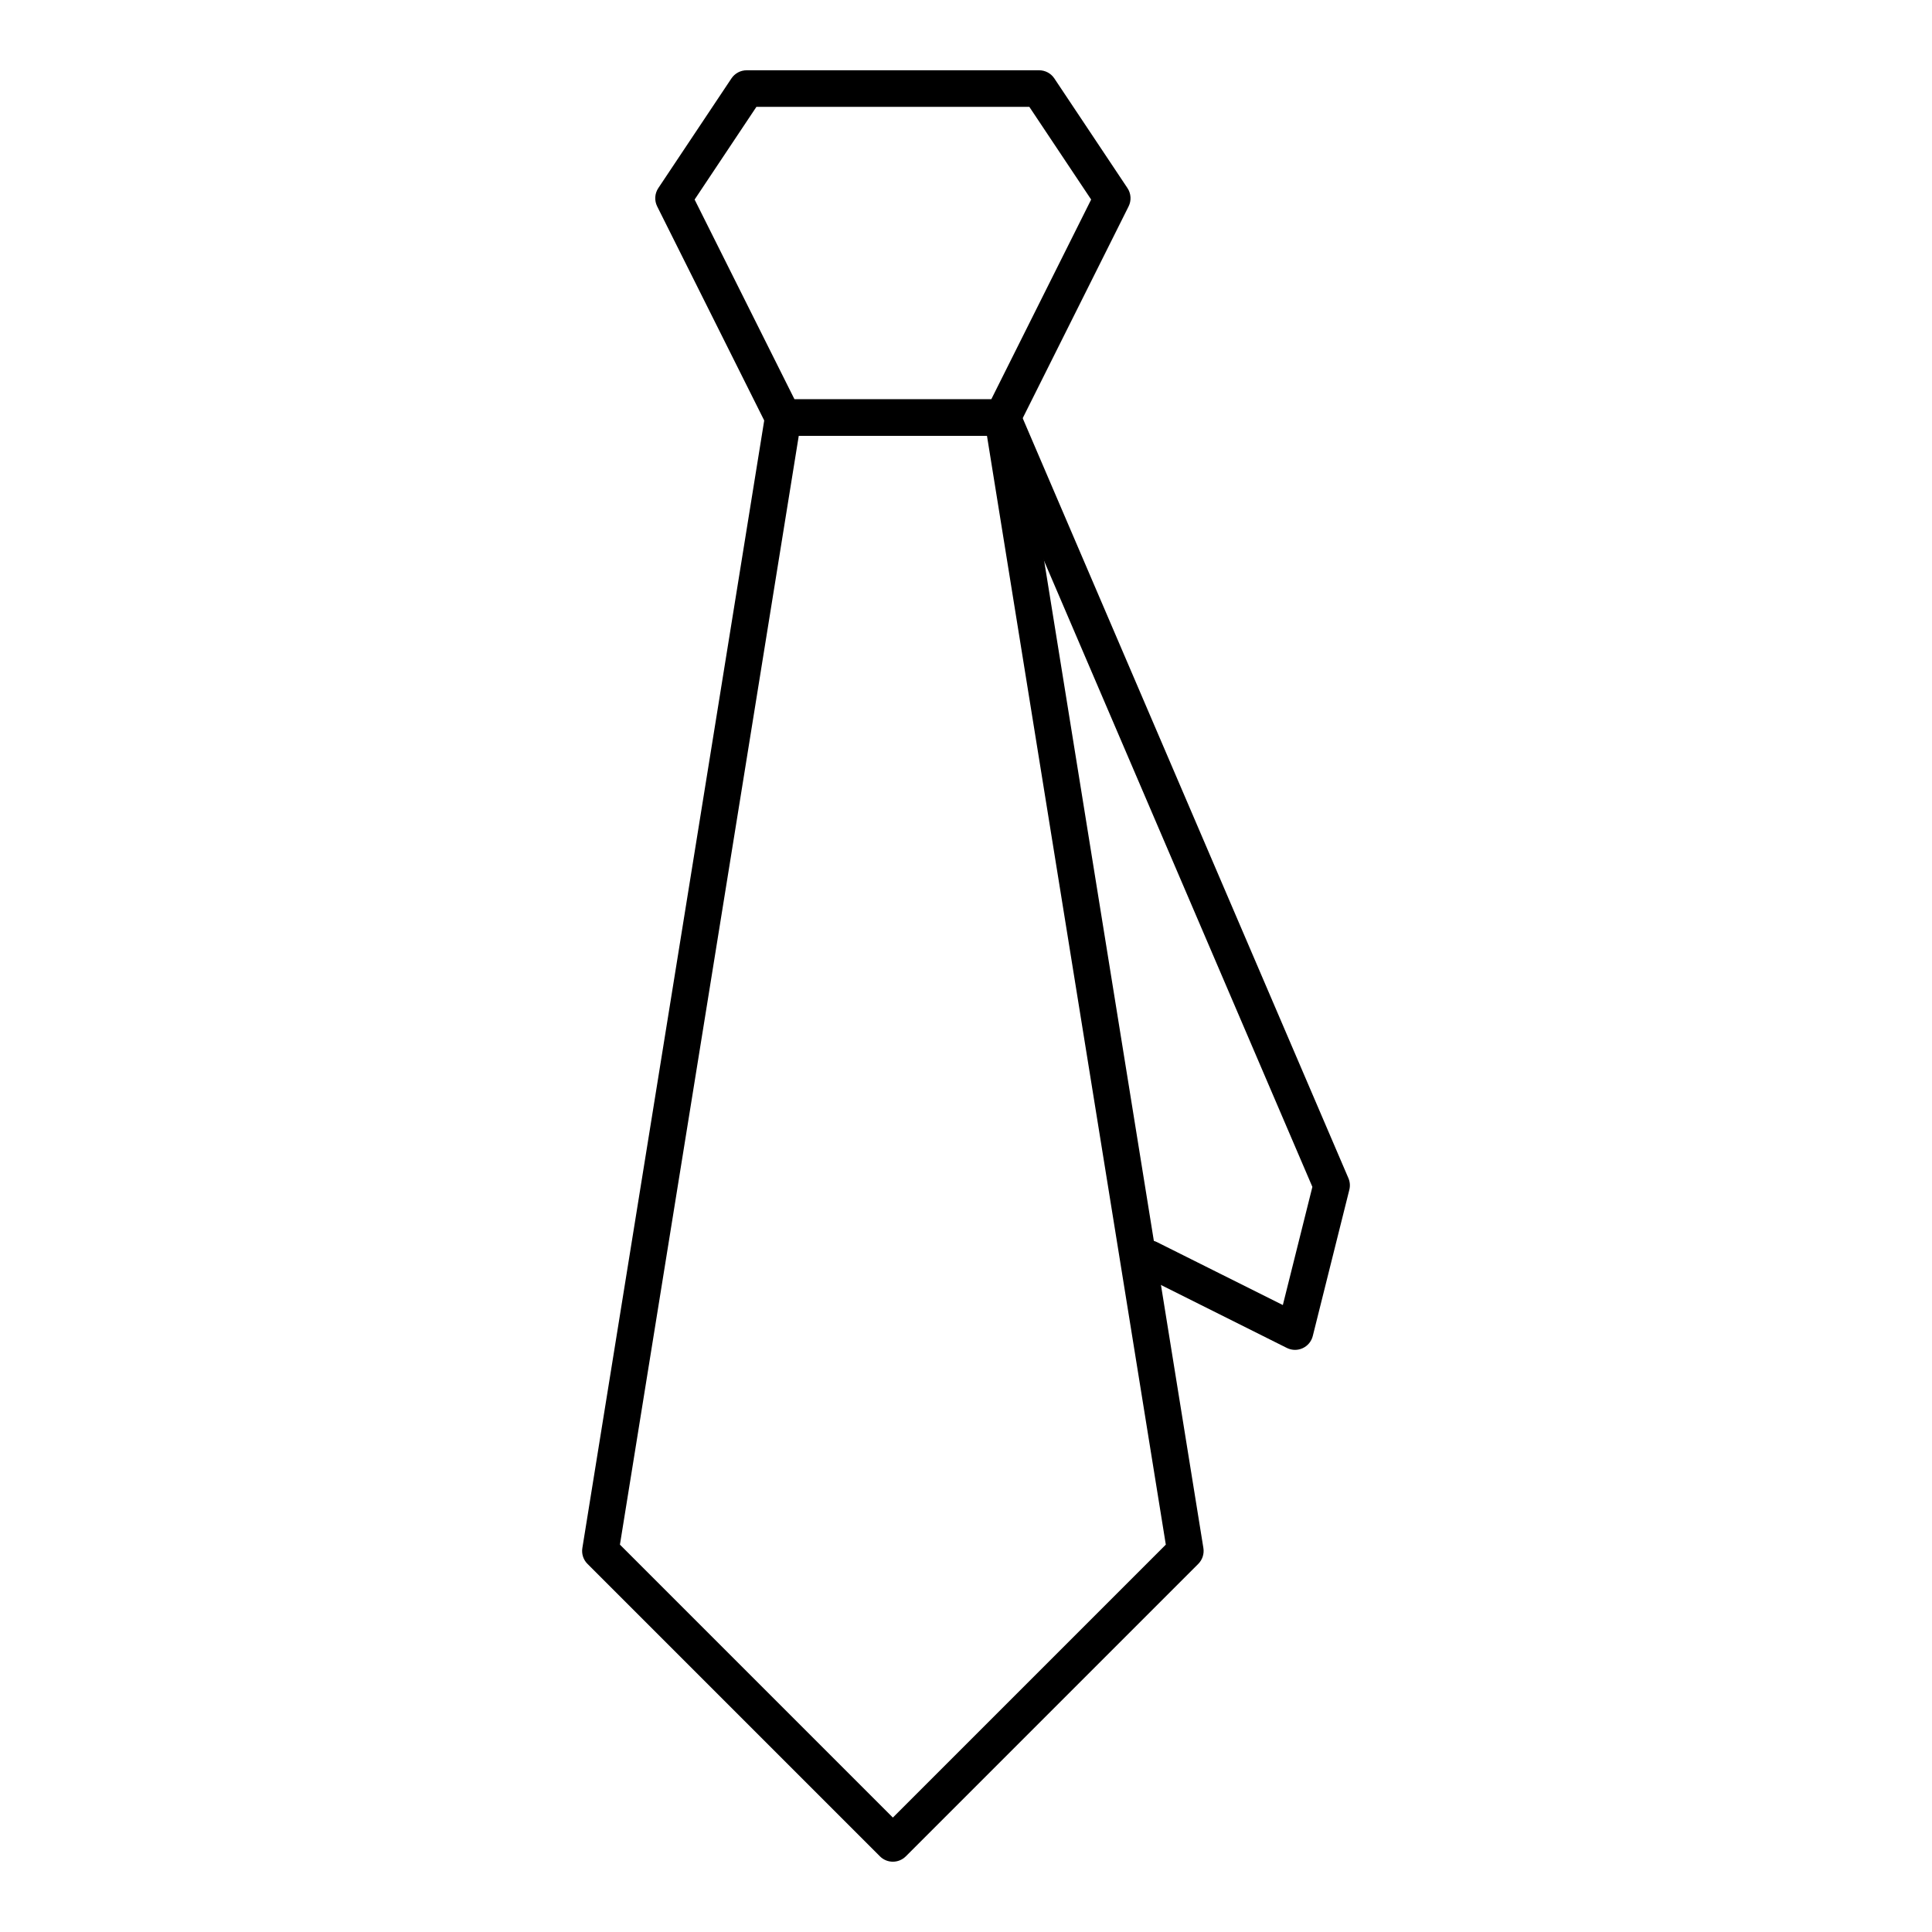
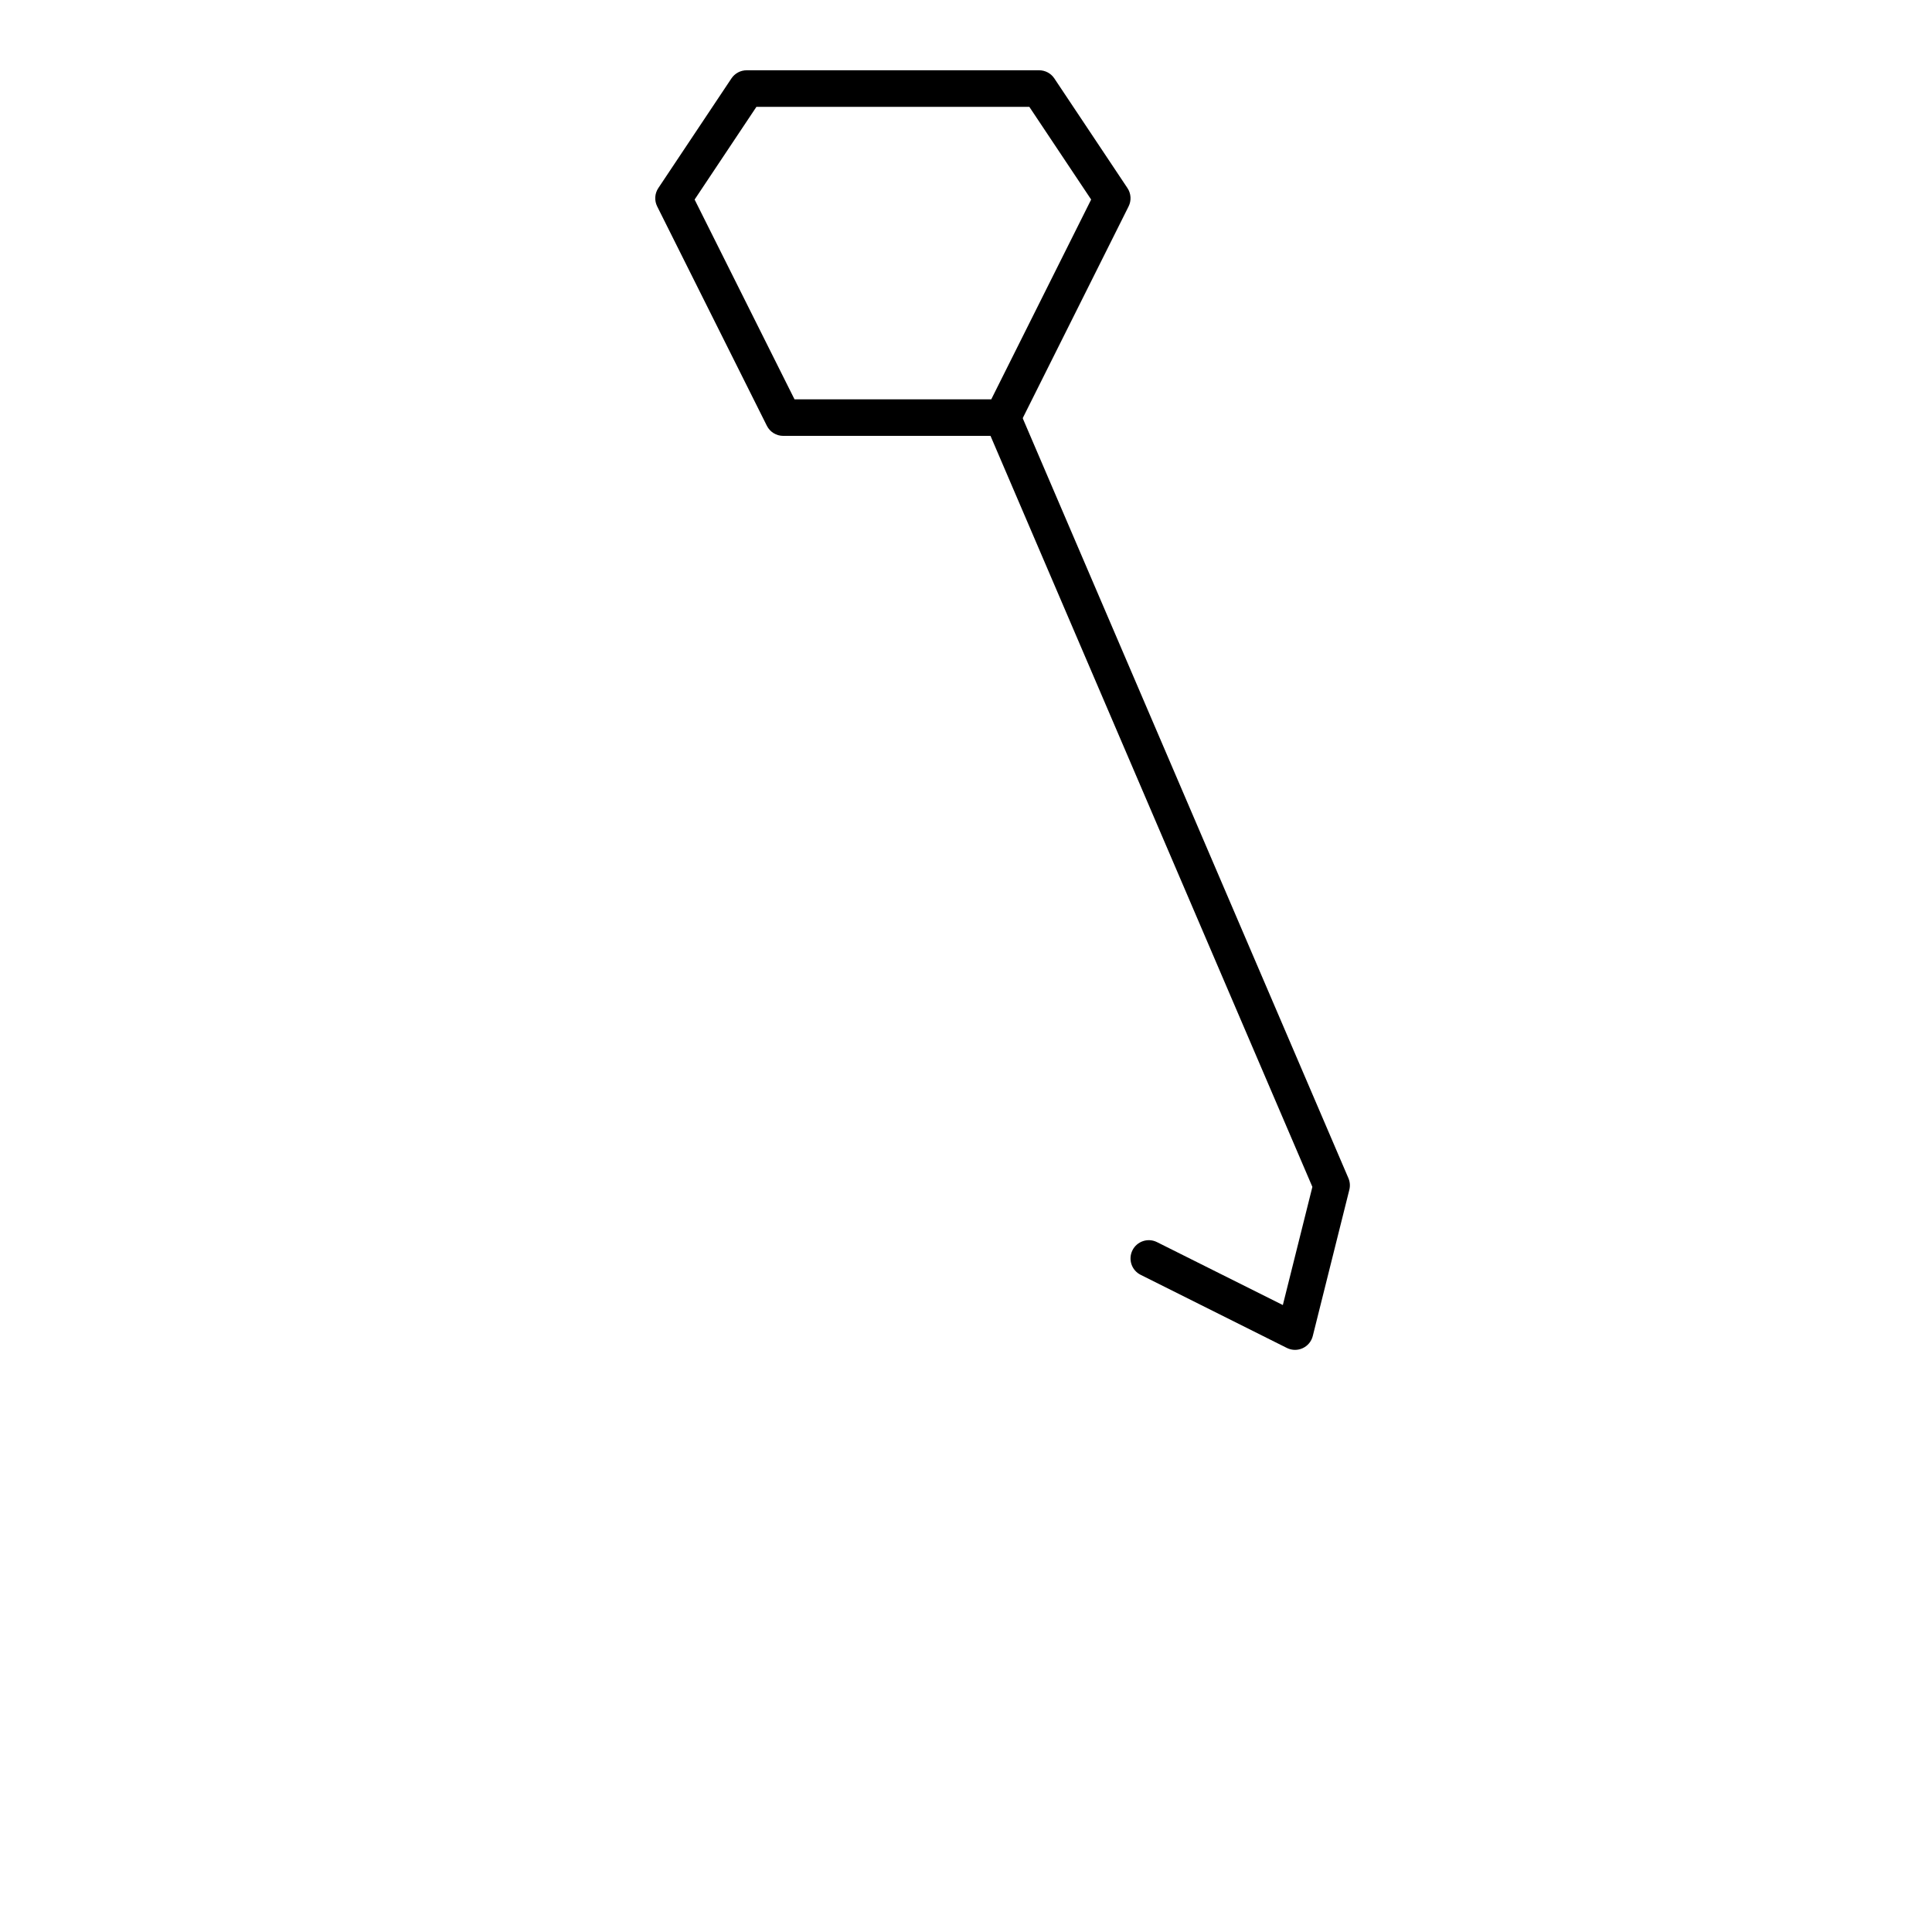
<svg xmlns="http://www.w3.org/2000/svg" fill="#000000" width="800px" height="800px" version="1.1" viewBox="144 144 512 512">
  <g>
    <path d="m409.69 259.51h-58.133c-1.836 0-3.512-1.035-4.332-2.68l-29.066-58.133c-0.777-1.555-0.664-3.406 0.301-4.852l19.379-29.066c0.898-1.344 2.41-2.156 4.031-2.156h77.508c1.621 0 3.133 0.809 4.031 2.156l19.379 29.066c0.965 1.445 1.078 3.301 0.301 4.852l-29.066 58.133c-0.82 1.645-2.496 2.68-4.332 2.68zm-55.137-9.688h52.145l26.469-52.941-16.383-24.566h-72.324l-16.379 24.57z" />
-     <path d="m380.62 637.37c-1.238 0-2.481-0.473-3.426-1.418l-77.508-77.508c-1.102-1.102-1.605-2.66-1.355-4.195l48.441-300.35c0.379-2.348 2.406-4.074 4.781-4.074h58.133c2.379 0 4.406 1.727 4.785 4.074l48.441 300.35c0.246 1.535-0.258 3.098-1.355 4.195l-77.508 77.508c-0.949 0.945-2.191 1.418-3.43 1.418zm-72.332-84.027 72.332 72.332 72.332-72.332-47.391-293.83h-49.883z" />
    <path d="m487.2 501.73c-0.742 0-1.484-0.172-2.168-0.512l-38.754-19.379c-2.394-1.195-3.363-4.106-2.164-6.5 1.195-2.394 4.106-3.363 6.5-2.164l33.352 16.676 7.828-31.312-86.555-201.96c-1.055-2.457 0.086-5.309 2.543-6.359 2.461-1.055 5.309 0.086 6.359 2.543l87.199 203.46c0.418 0.973 0.504 2.055 0.246 3.082l-9.688 38.754c-0.355 1.426-1.34 2.613-2.676 3.227-0.641 0.297-1.332 0.445-2.023 0.445z" />
  </g>
</svg>